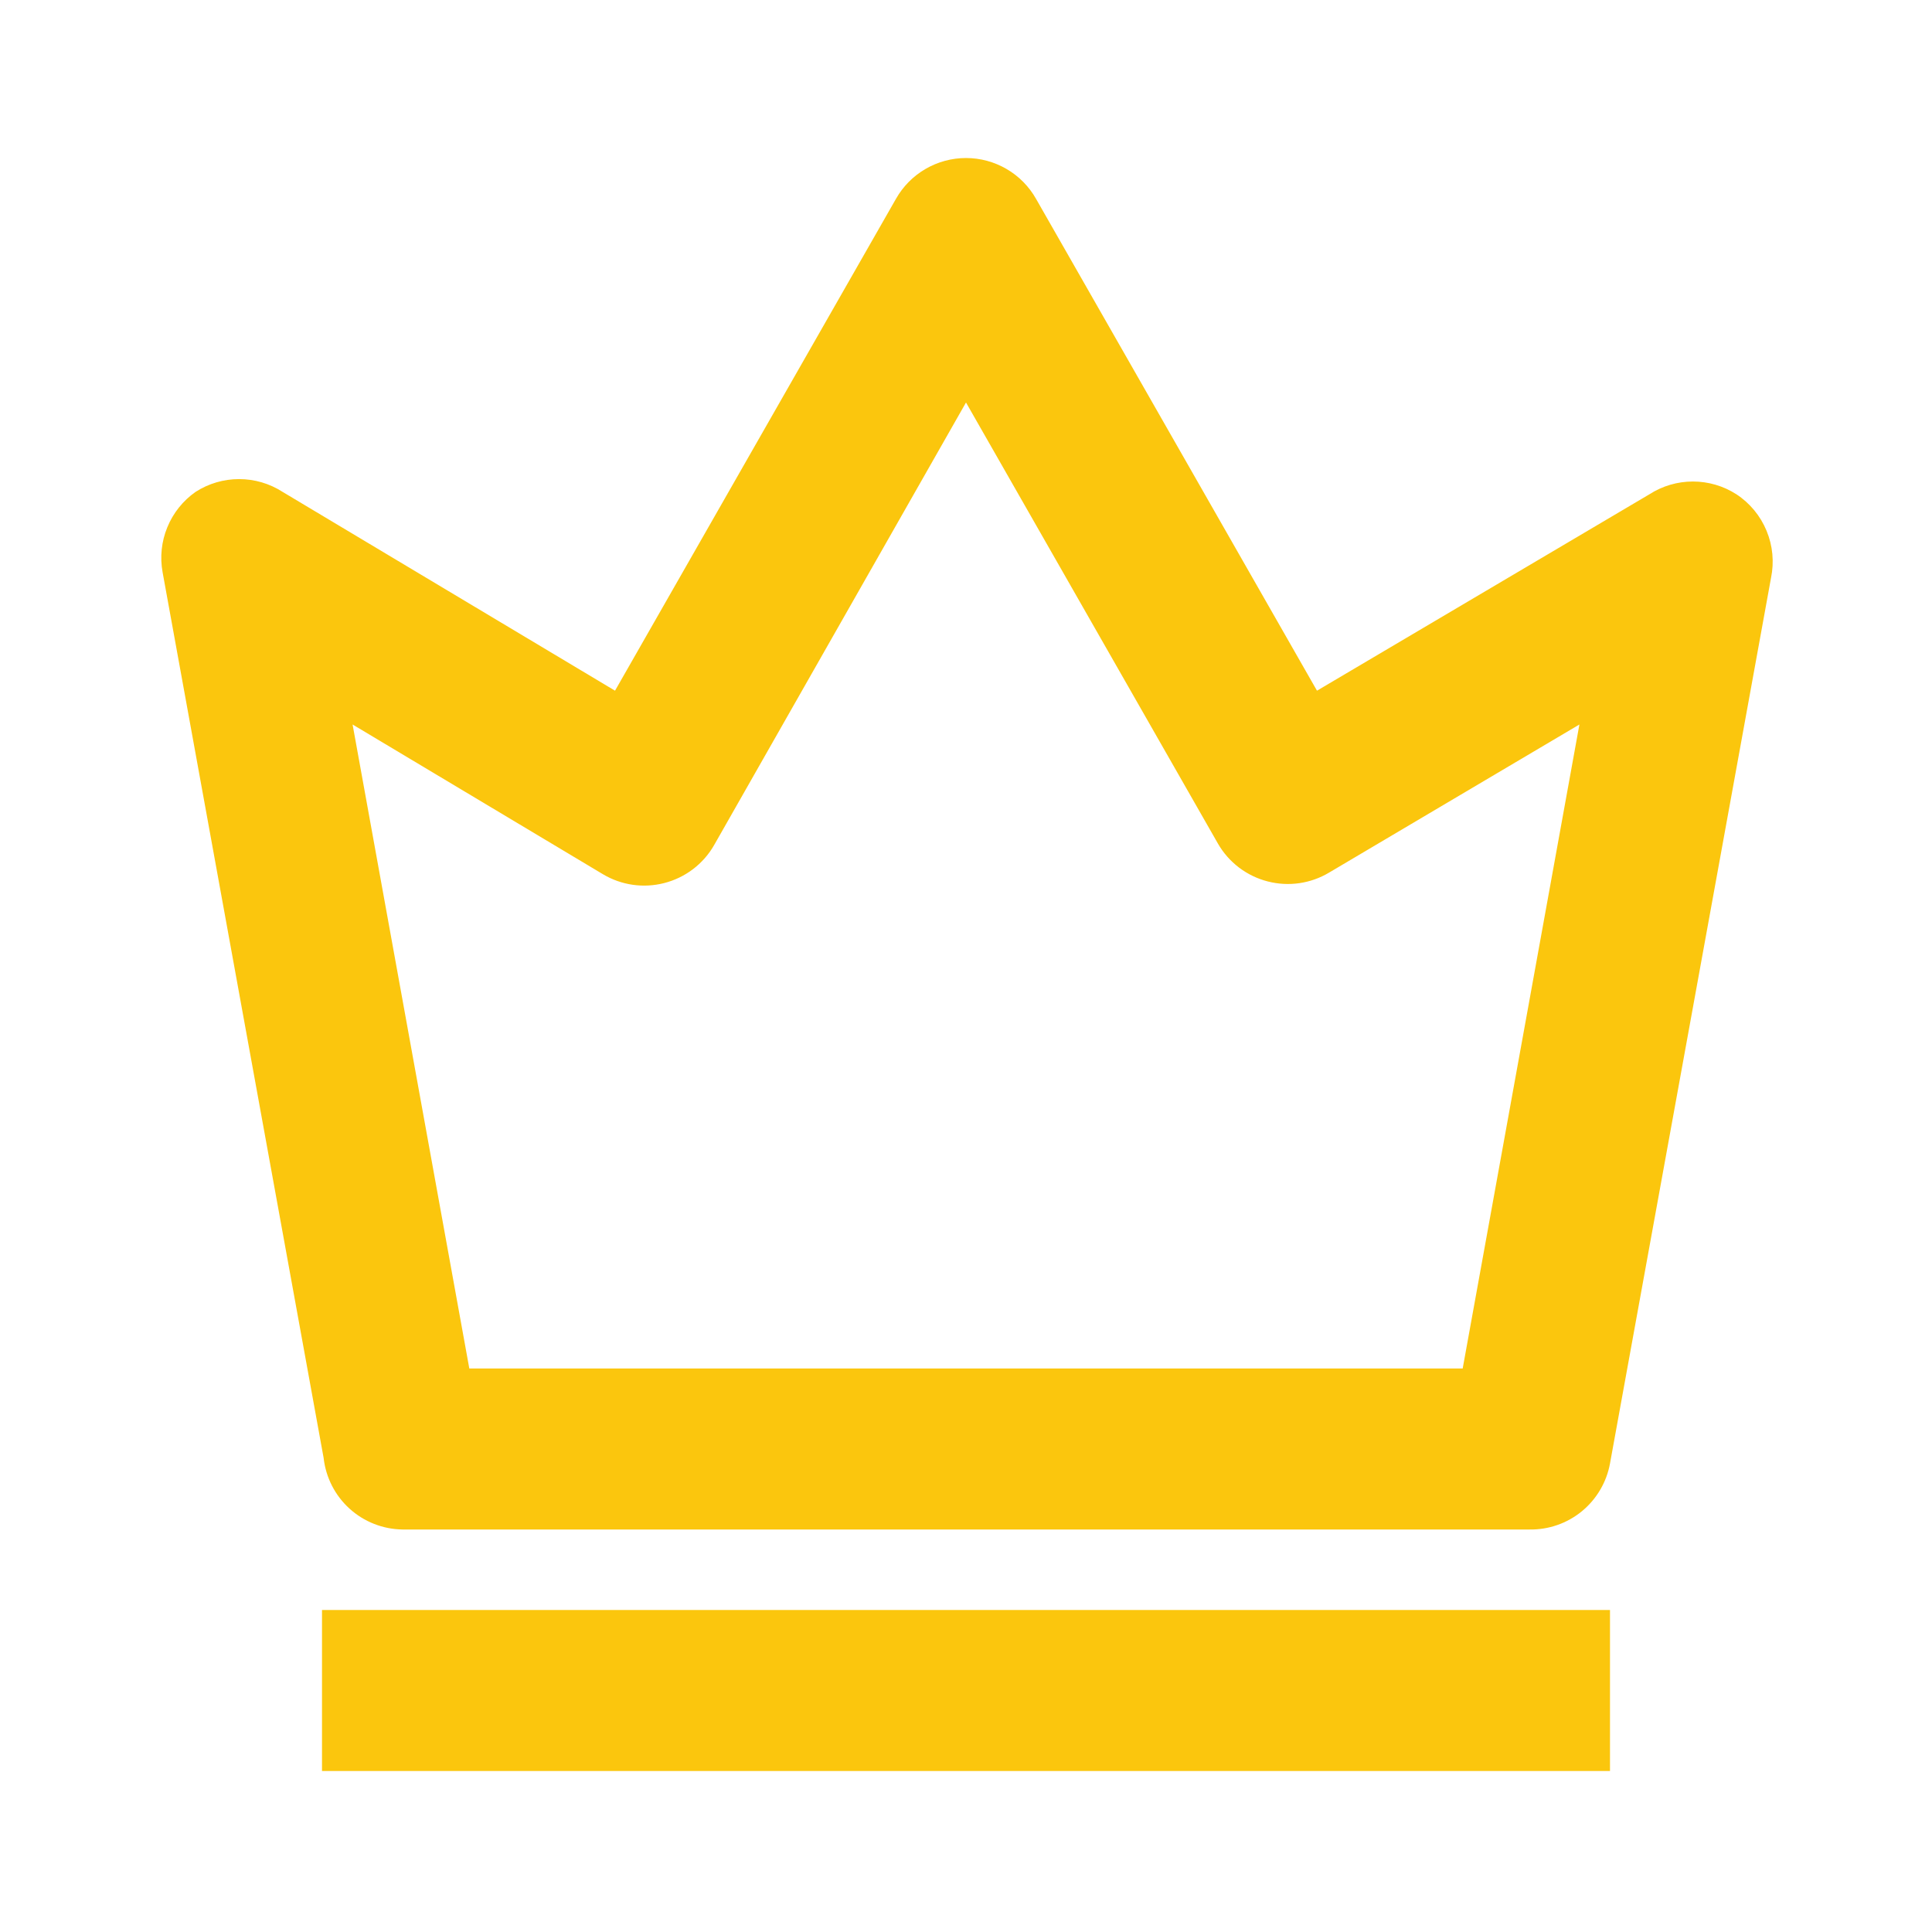
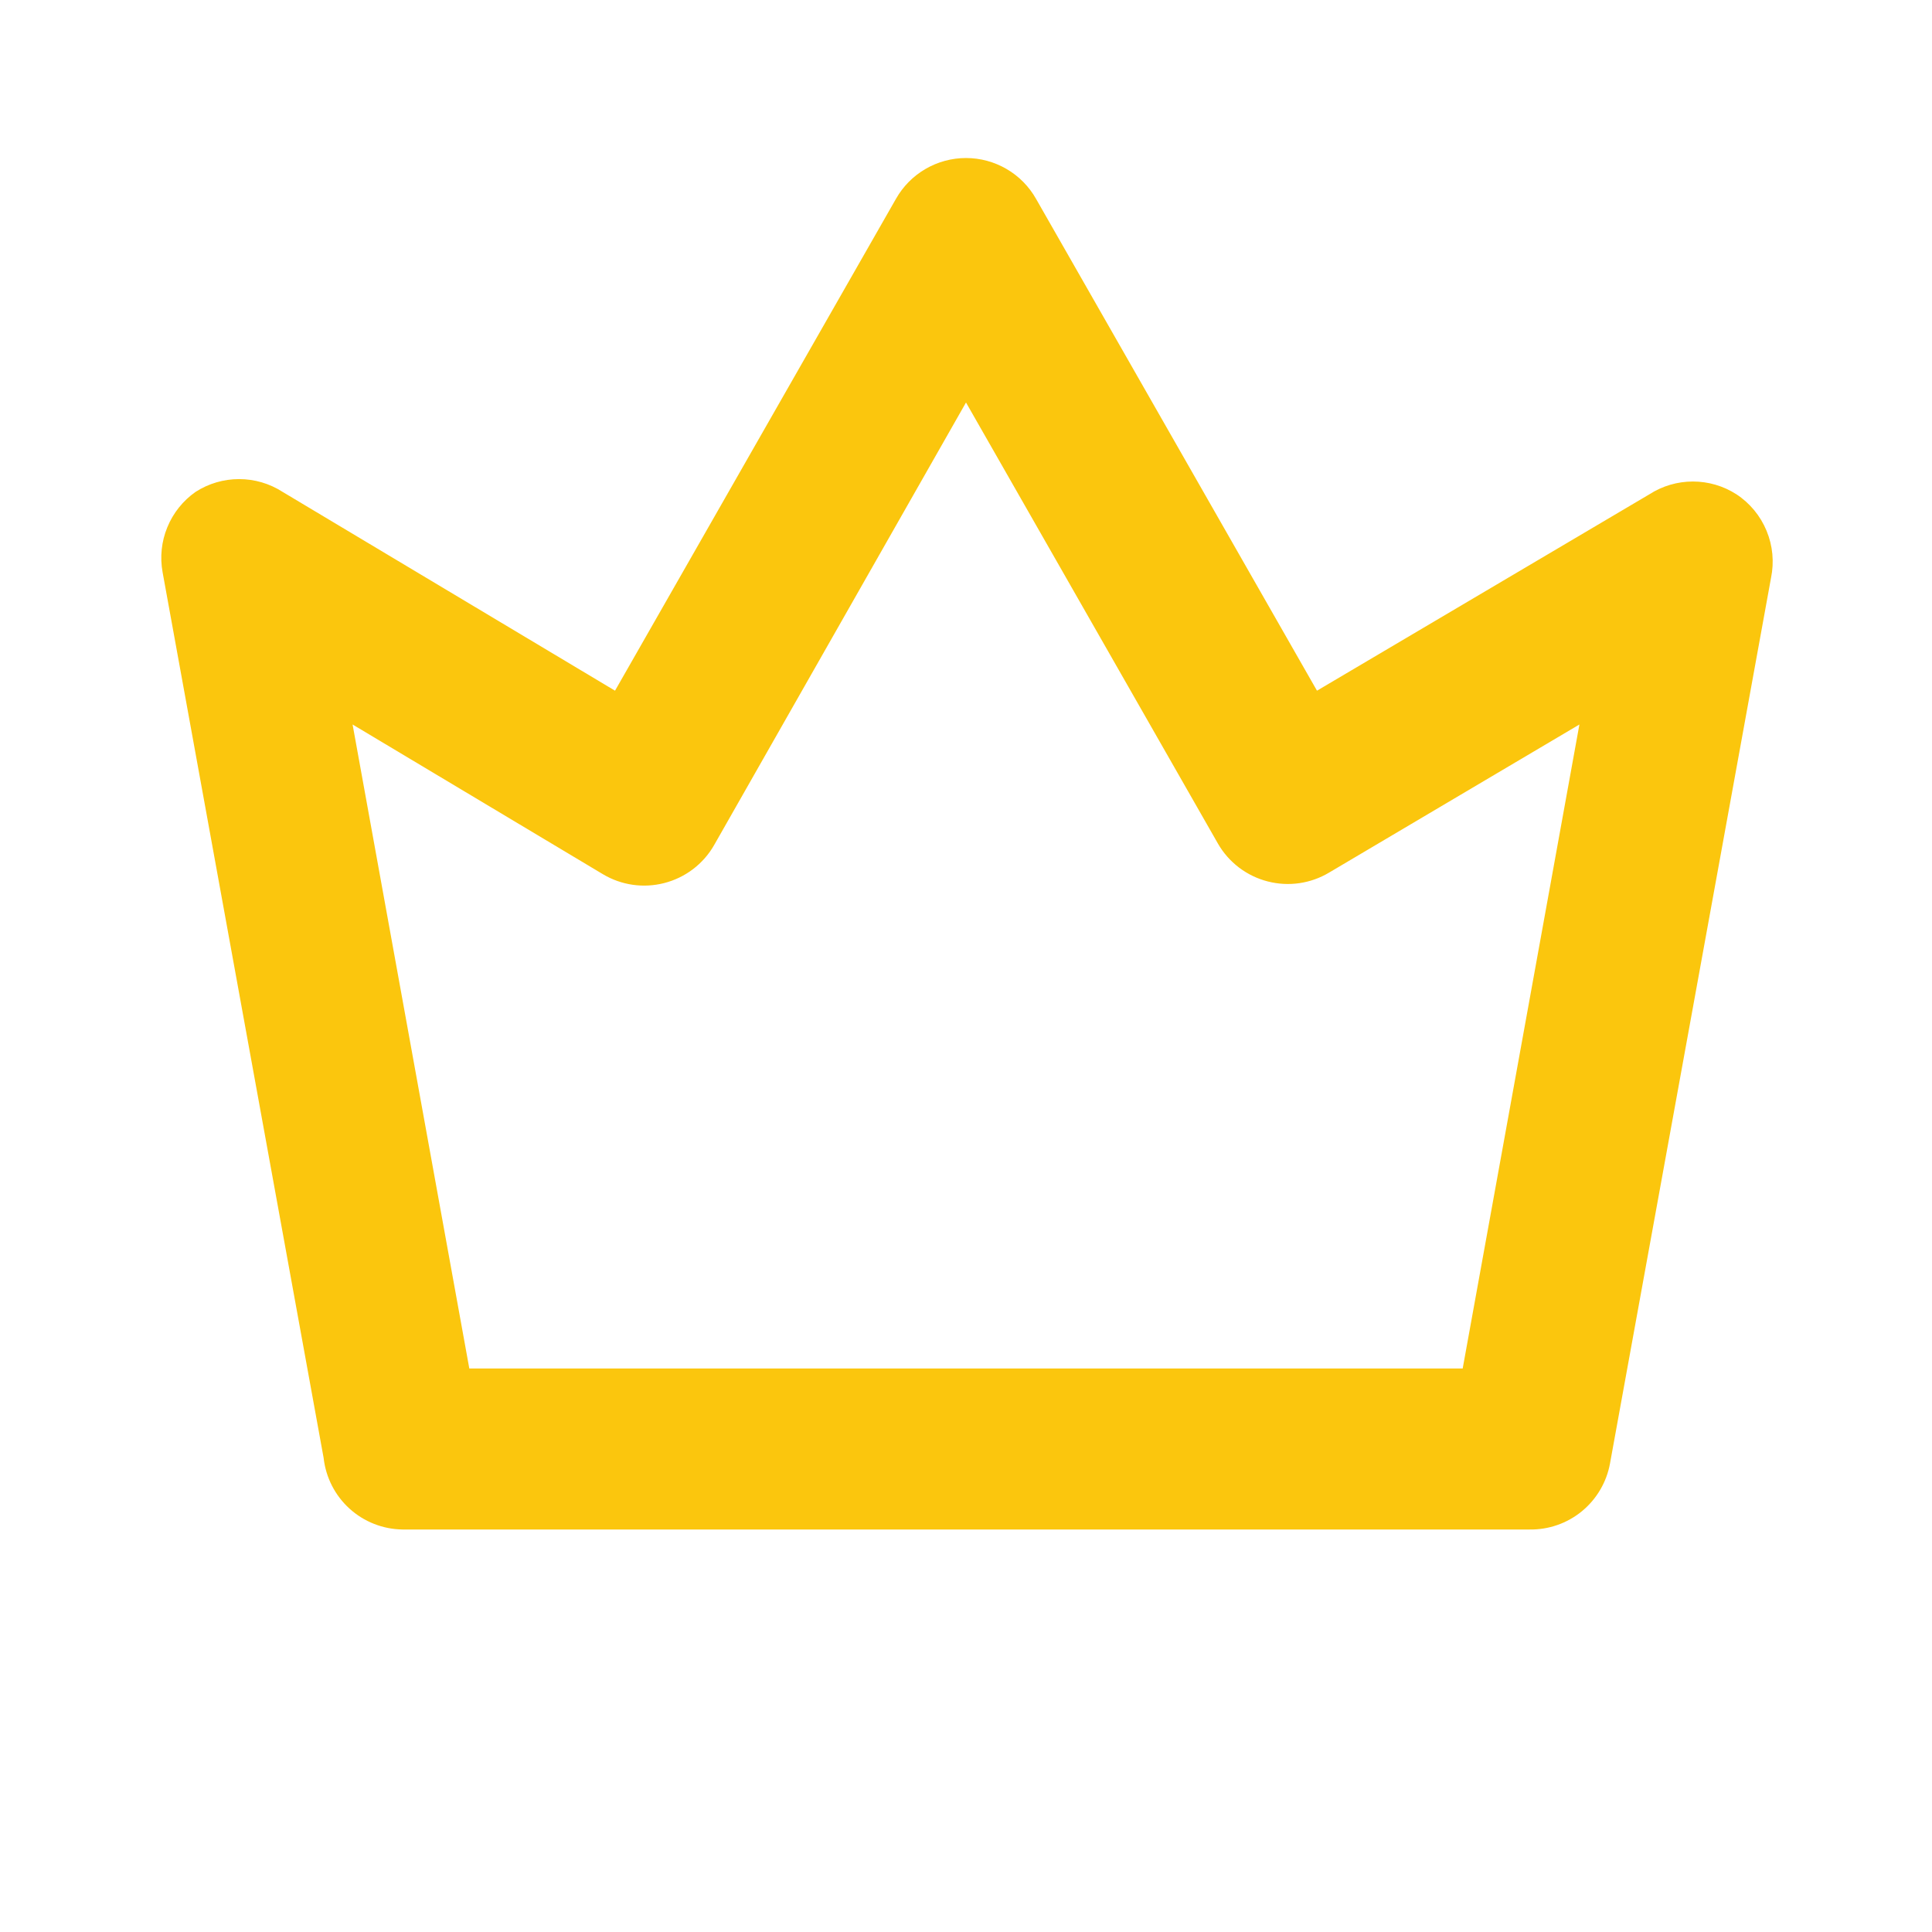
<svg xmlns="http://www.w3.org/2000/svg" width="48" height="48" viewBox="0 0 48 48" fill="none">
  <path d="M43.14 12.28C42.818 12.073 42.443 11.963 42.06 11.963C41.677 11.963 41.302 12.073 40.98 12.28L32.72 17.16L25.74 4.94C25.566 4.632 25.313 4.376 25.007 4.198C24.701 4.02 24.354 3.926 24 3.926C23.646 3.926 23.299 4.02 22.993 4.198C22.687 4.376 22.434 4.632 22.26 4.94L15.28 17.16L7.02 12.22C6.698 12.013 6.323 11.903 5.94 11.903C5.557 11.903 5.182 12.013 4.86 12.22C4.546 12.44 4.302 12.745 4.157 13.1C4.011 13.454 3.971 13.843 4.04 14.22L8.04 36.22C8.094 36.705 8.322 37.153 8.683 37.481C9.044 37.809 9.513 37.993 10 38H38C38.474 38.008 38.935 37.847 39.301 37.547C39.667 37.246 39.915 36.826 40 36.36L44 14.36C44.082 13.967 44.044 13.559 43.89 13.188C43.737 12.817 43.476 12.5 43.14 12.28ZM36.34 34H11.66L8.76 18L14.98 21.72C15.206 21.855 15.457 21.944 15.718 21.982C15.979 22.02 16.245 22.005 16.5 21.94C16.759 21.874 17.002 21.757 17.215 21.596C17.428 21.434 17.607 21.232 17.74 21L24 10L30.26 20.96C30.393 21.192 30.572 21.394 30.785 21.556C30.998 21.717 31.241 21.834 31.5 21.9C31.755 21.965 32.021 21.98 32.282 21.942C32.543 21.904 32.794 21.815 33.02 21.68L39.24 18L36.34 34Z" fill="#FBC60D" />
-   <path d="M8 40H40V44H8V40Z" fill="#FBC60D" />
</svg>